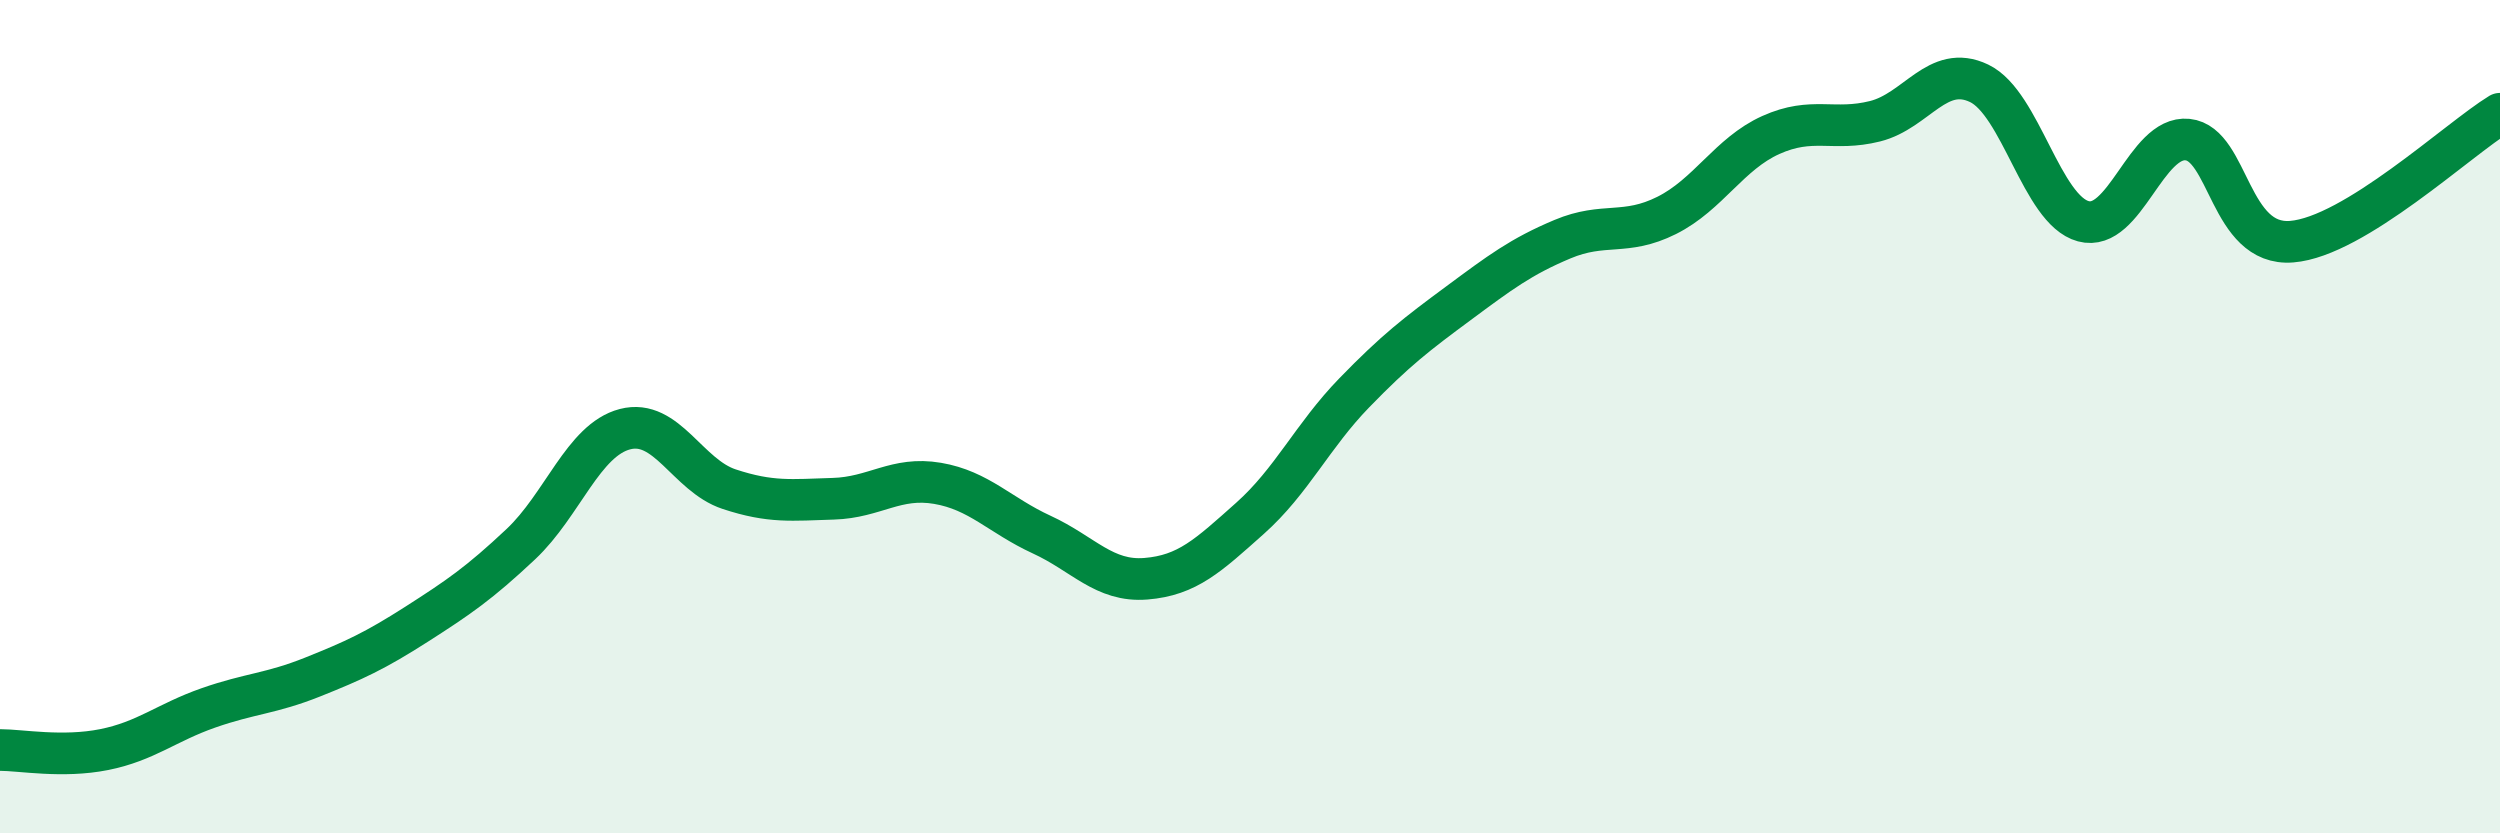
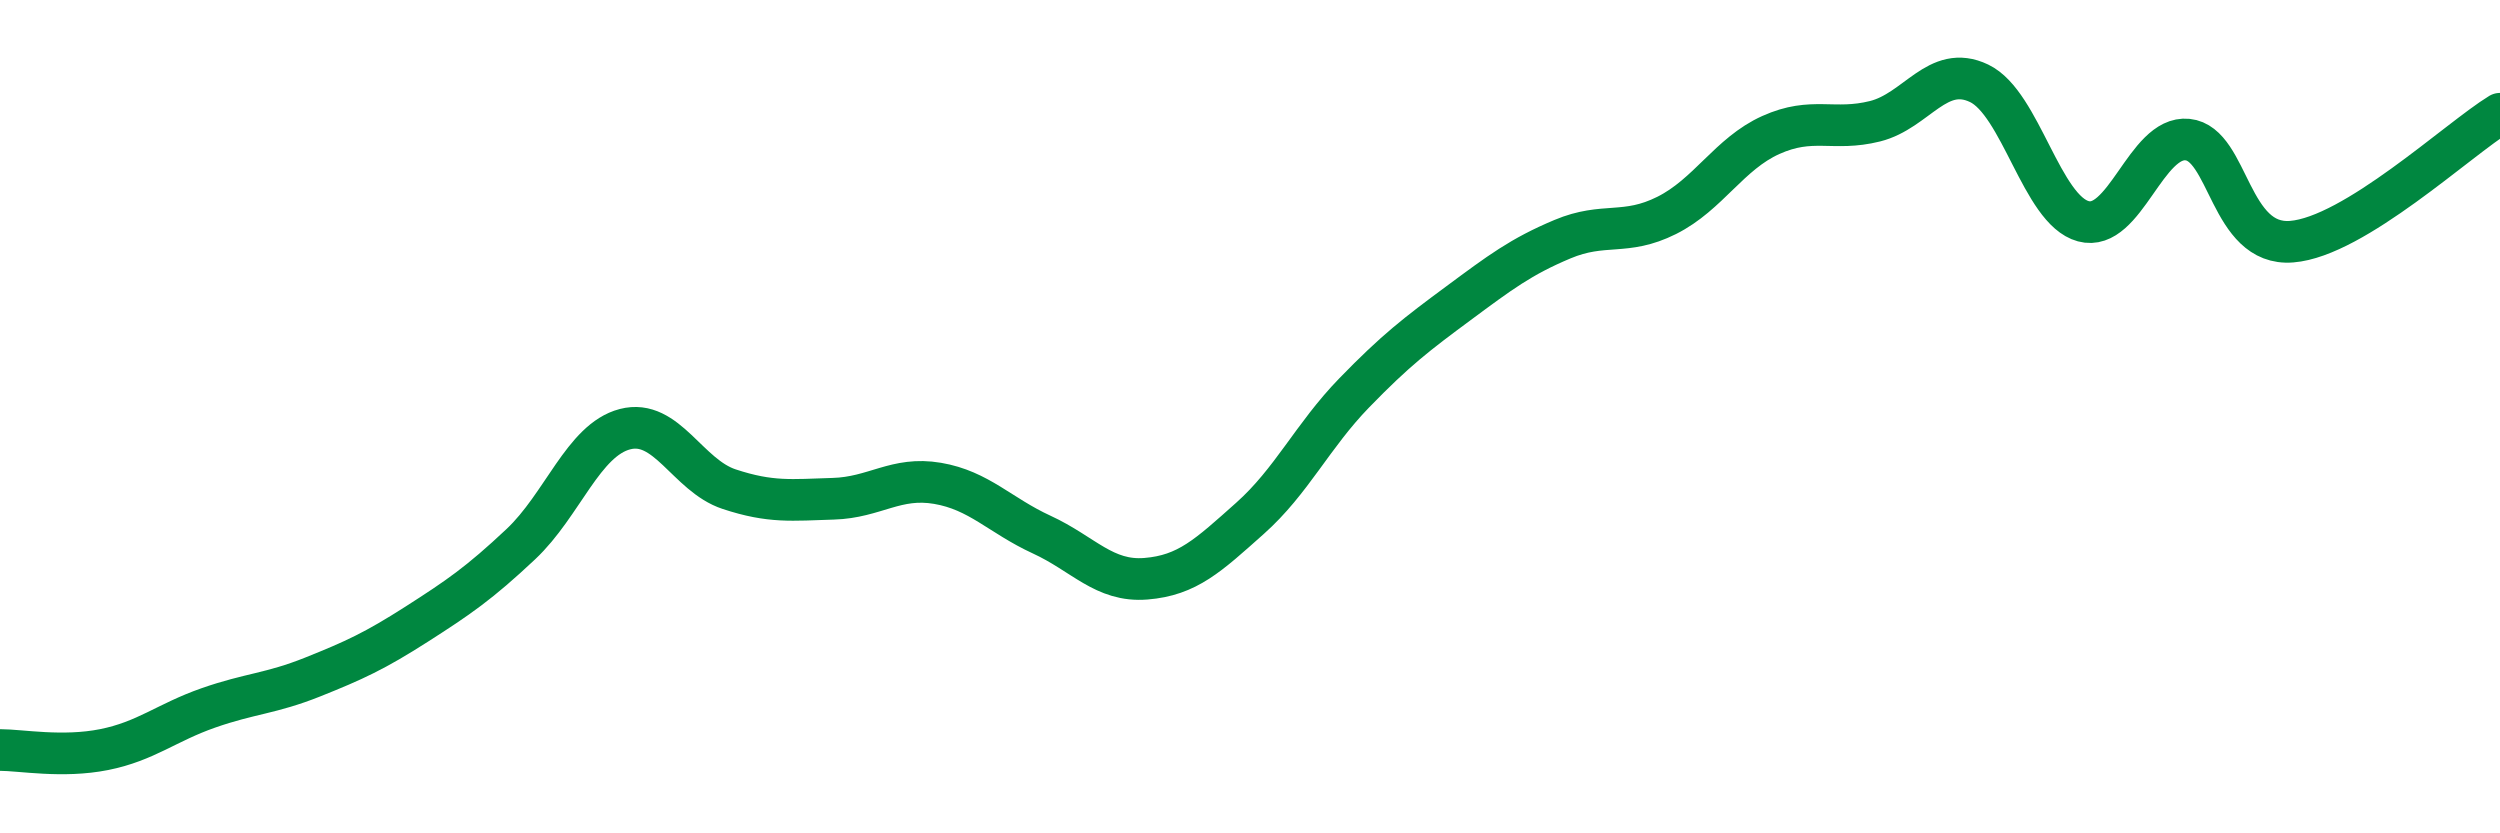
<svg xmlns="http://www.w3.org/2000/svg" width="60" height="20" viewBox="0 0 60 20">
-   <path d="M 0,18 C 0.5,18 1.5,18.19 2.5,17.99 C 3.5,17.79 4,17.34 5,16.99 C 6,16.64 6.5,16.65 7.5,16.25 C 8.5,15.85 9,15.62 10,14.98 C 11,14.34 11.5,14 12.5,13.06 C 13.5,12.12 14,10.56 15,10.3 C 16,10.04 16.5,11.41 17.5,11.74 C 18.5,12.07 19,12 20,11.97 C 21,11.94 21.5,11.43 22.5,11.6 C 23.5,11.77 24,12.37 25,12.83 C 26,13.29 26.5,13.97 27.5,13.89 C 28.5,13.81 29,13.33 30,12.44 C 31,11.55 31.5,10.46 32.5,9.43 C 33.5,8.4 34,8.02 35,7.28 C 36,6.54 36.5,6.16 37.5,5.74 C 38.5,5.32 39,5.67 40,5.17 C 41,4.67 41.5,3.69 42.5,3.24 C 43.5,2.79 44,3.16 45,2.91 C 46,2.66 46.5,1.52 47.5,2 C 48.5,2.48 49,5.04 50,5.31 C 51,5.58 51.5,3.25 52.5,3.35 C 53.5,3.45 53.5,5.92 55,5.8 C 56.5,5.68 59,3.34 60,2.73L60 20L0 20Z" fill="#008740" opacity="0.1" stroke-linecap="round" stroke-linejoin="round" />
  <path d="M 0,18 C 0.5,18 1.5,18.19 2.5,17.99 C 3.5,17.79 4,17.34 5,16.99 C 6,16.64 6.5,16.65 7.5,16.25 C 8.5,15.85 9,15.62 10,14.98 C 11,14.34 11.5,14 12.5,13.06 C 13.5,12.12 14,10.56 15,10.3 C 16,10.04 16.5,11.41 17.5,11.74 C 18.5,12.07 19,12 20,11.97 C 21,11.94 21.5,11.43 22.5,11.6 C 23.5,11.77 24,12.37 25,12.83 C 26,13.29 26.5,13.97 27.5,13.89 C 28.5,13.81 29,13.33 30,12.44 C 31,11.55 31.5,10.46 32.5,9.43 C 33.5,8.4 34,8.02 35,7.28 C 36,6.54 36.5,6.16 37.5,5.74 C 38.5,5.32 39,5.67 40,5.17 C 41,4.67 41.5,3.69 42.5,3.24 C 43.5,2.79 44,3.16 45,2.91 C 46,2.66 46.5,1.52 47.5,2 C 48.5,2.48 49,5.04 50,5.31 C 51,5.58 51.5,3.25 52.5,3.35 C 53.5,3.45 53.5,5.92 55,5.8 C 56.5,5.68 59,3.34 60,2.73" stroke="#008740" stroke-width="1" fill="none" stroke-linecap="round" stroke-linejoin="round" />
</svg>